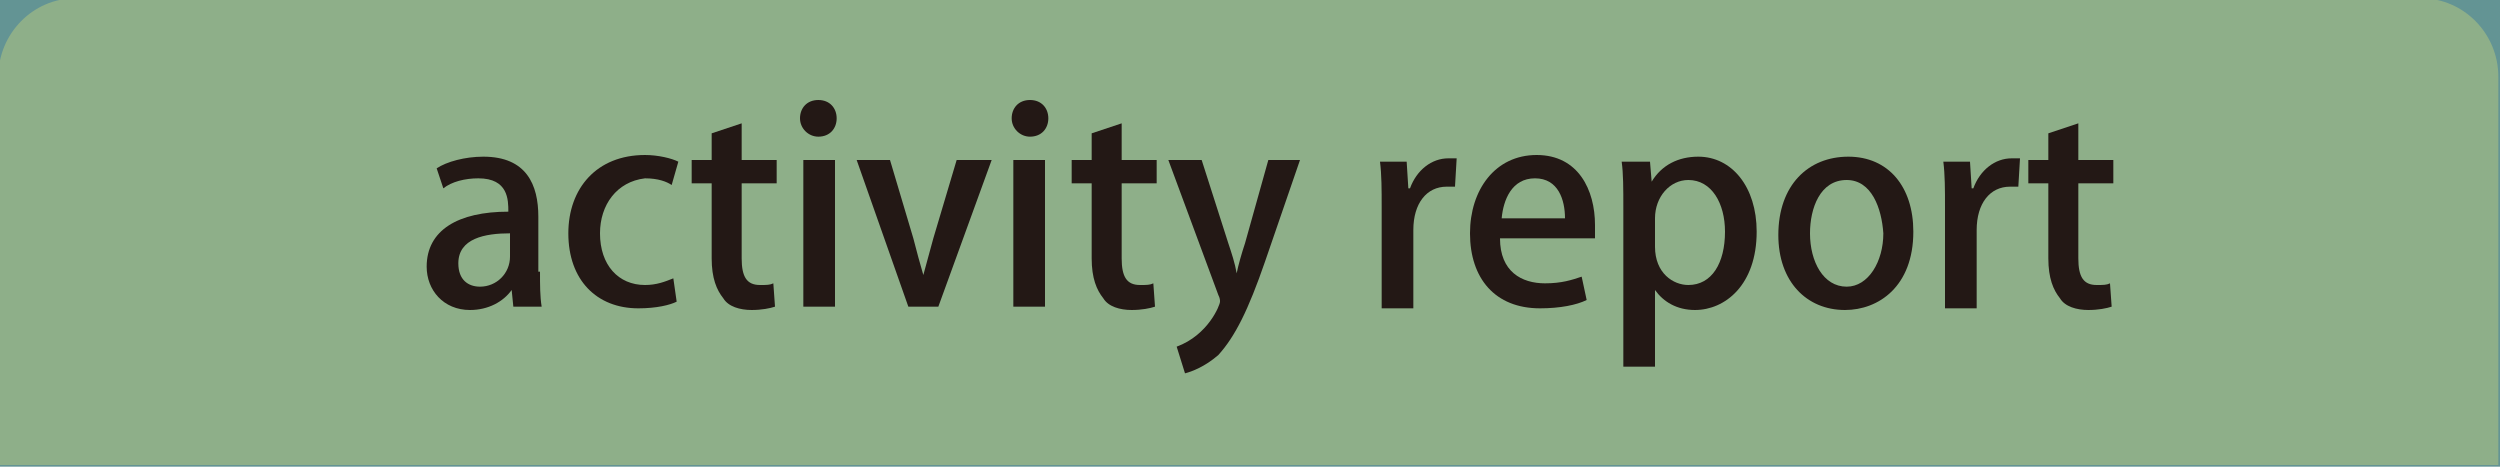
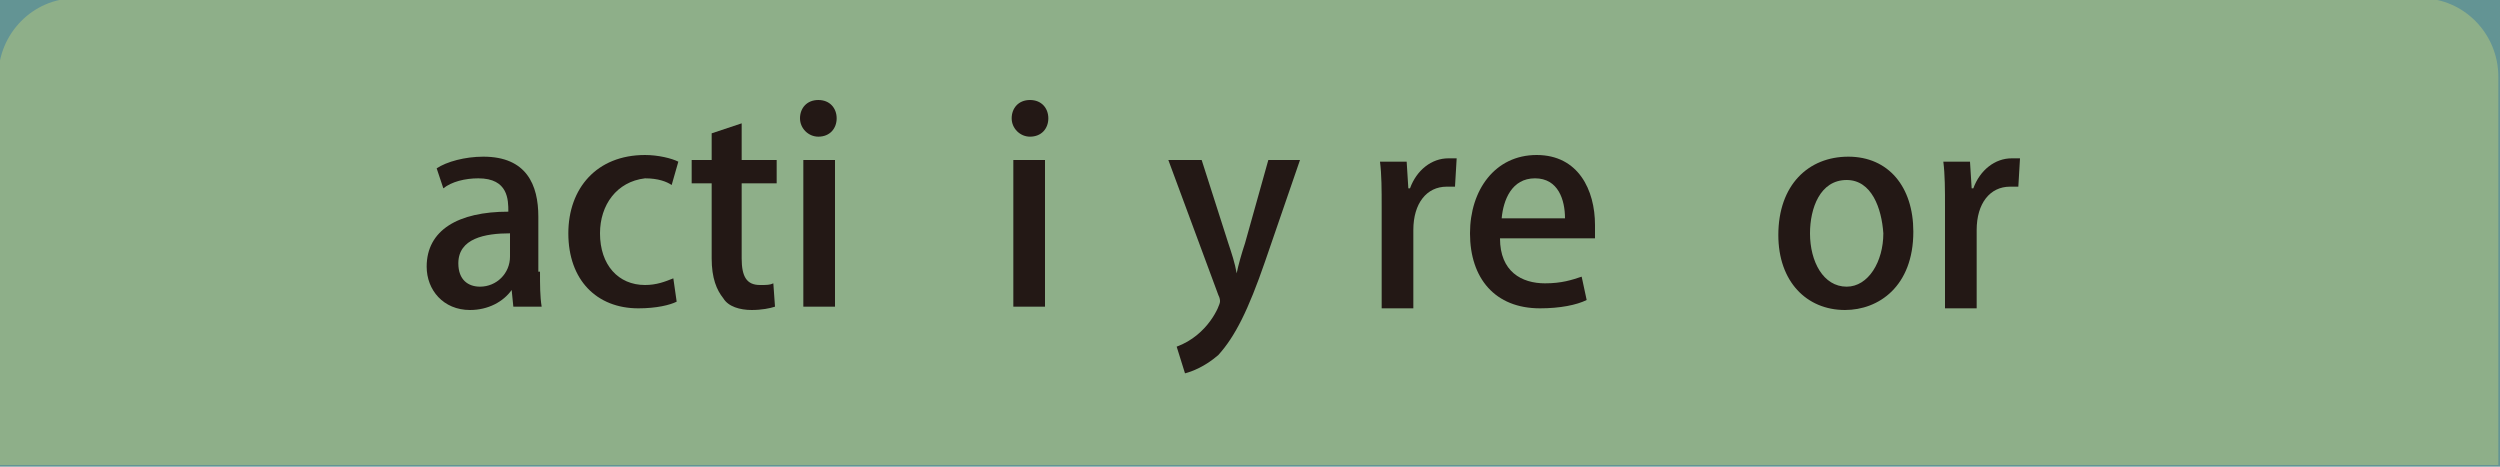
<svg xmlns="http://www.w3.org/2000/svg" version="1.1" id="レイヤー_1" x="0px" y="0px" viewBox="0 0 150 28" style="enable-background:new 0 0 150 28;" xml:space="preserve">
  <style type="text/css">
	.st0{fill:#639494;}
	.st1{fill:#8EAF89;}
	.st2{fill:#231815;}
</style>
  <rect y="0" class="st0" width="150" height="28" />
  <path class="st1" d="M-0.1,27.9V4.6C-0.1,2,2-0.1,4.5-0.1h140.8c2.5,0,4.6,2.1,4.6,4.7v23.3" />
  <g>
    <path class="st2" d="M32.4,16.3c0,0.8,0,1.5,0.1,2.1h-1.7l-0.1-1l0,0c-0.5,0.7-1.4,1.2-2.5,1.2c-1.6,0-2.6-1.2-2.6-2.6   c0-2.2,1.9-3.3,4.9-3.3c0-0.7,0-2-1.8-2c-0.8,0-1.6,0.2-2.1,0.6l-0.4-1.2c0.6-0.4,1.7-0.7,2.8-0.7c2.6,0,3.3,1.7,3.3,3.6v3.3H32.4z    M30.6,14c-1.5,0-3.1,0.3-3.1,1.8c0,1,0.6,1.4,1.3,1.4c1,0,1.8-0.8,1.8-1.8C30.6,15.4,30.6,14,30.6,14z" />
    <path class="st2" d="M40.6,18.1c-0.4,0.2-1.2,0.4-2.3,0.4c-2.5,0-4.2-1.7-4.2-4.5c0-2.7,1.7-4.7,4.6-4.7c0.8,0,1.6,0.2,2,0.4   l-0.4,1.4c-0.3-0.2-0.8-0.4-1.6-0.4C37,10.9,36,12.3,36,14c0,1.9,1.1,3.1,2.7,3.1c0.7,0,1.2-0.2,1.7-0.4L40.6,18.1z" />
    <path class="st2" d="M42.7,8l1.8-0.6v2.2h2.1V11h-2.1v4.5c0,1.1,0.3,1.6,1.1,1.6c0.4,0,0.6,0,0.8-0.1l0.1,1.4   c-0.3,0.1-0.8,0.2-1.4,0.2c-0.7,0-1.4-0.2-1.7-0.7c-0.4-0.5-0.7-1.2-0.7-2.4V11h-1.2V9.6h1.2C42.7,9.6,42.7,8,42.7,8z" />
    <path class="st2" d="M49.1,8.2c-0.6,0-1.1-0.5-1.1-1.1S48.4,6,49.1,6s1.1,0.5,1.1,1.1C50.2,7.7,49.8,8.2,49.1,8.2z M50.1,18.4h-1.9   V9.6h1.9V18.4z" />
-     <path class="st2" d="M59.5,9.6l-3.2,8.8h-1.8l-3.1-8.8h2l1.4,4.7c0.2,0.8,0.4,1.5,0.6,2.2l0,0c0.2-0.7,0.4-1.5,0.6-2.2l1.4-4.7   C57.4,9.6,59.5,9.6,59.5,9.6z" />
    <path class="st2" d="M61.8,8.2c-0.6,0-1.1-0.5-1.1-1.1S61.1,6,61.8,6s1.1,0.5,1.1,1.1C62.9,7.7,62.5,8.2,61.8,8.2z M62.7,18.4h-1.9   V9.6h1.9V18.4z" />
-     <path class="st2" d="M65.5,8l1.8-0.6v2.2h2.1V11h-2.1v4.5c0,1.1,0.3,1.6,1.1,1.6c0.4,0,0.6,0,0.8-0.1l0.1,1.4   c-0.3,0.1-0.8,0.2-1.4,0.2c-0.7,0-1.4-0.2-1.7-0.7c-0.4-0.5-0.7-1.2-0.7-2.4V11h-1.2V9.6h1.2C65.5,9.6,65.5,8,65.5,8z" />
    <path class="st2" d="M78,9.6l-2.1,6.1c-1,2.9-1.8,4.5-2.8,5.6c-0.8,0.7-1.6,1-2,1.1l-0.5-1.6c1.9-0.7,2.6-2.5,2.6-2.7   c0-0.1,0-0.2-0.1-0.4l-3-8.1h2l1.6,5c0.2,0.6,0.4,1.2,0.5,1.8l0,0c0.1-0.5,0.3-1.2,0.5-1.8l1.4-5C76.1,9.6,78,9.6,78,9.6z" />
    <path class="st2" d="M87.3,11.2c-0.2,0-0.3,0-0.5,0c-1.2,0-2,1-2,2.6v4.7h-1.9v-6.1c0-1,0-1.9-0.1-2.7h1.6l0.1,1.6h0.1   c0.4-1.1,1.3-1.8,2.3-1.8c0.2,0,0.3,0,0.5,0L87.3,11.2L87.3,11.2z" />
    <path class="st2" d="M95.2,18c-0.6,0.3-1.6,0.5-2.8,0.5c-2.7,0-4.2-1.8-4.2-4.5c0-2.6,1.5-4.7,4-4.7s3.5,2.1,3.5,4.2   c0,0.3,0,0.6,0,0.8H90c0,2,1.3,2.7,2.7,2.7c1,0,1.6-0.2,2.2-0.4L95.2,18z M93.9,13.1c0-1.1-0.4-2.4-1.8-2.4s-1.9,1.3-2,2.4H93.9z" />
-     <path class="st2" d="M99.1,10.9c0.6-1,1.6-1.5,2.8-1.5c2,0,3.5,1.8,3.5,4.5c0,3.2-1.9,4.7-3.7,4.7c-1.1,0-1.9-0.5-2.4-1.2l0,0V22   h-1.9v-9.5c0-1.2,0-2.1-0.1-2.8H99L99.1,10.9L99.1,10.9z M99.3,14.8c0,1.6,1.1,2.3,2,2.3c1.4,0,2.2-1.3,2.2-3.2   c0-1.7-0.8-3.1-2.2-3.1c-1.1,0-2,1-2,2.3V14.8z" />
    <path class="st2" d="M114.8,13.9c0,3.3-2.1,4.7-4.1,4.7c-2.3,0-4-1.7-4-4.5c0-3,1.8-4.7,4.2-4.7C113.3,9.4,114.8,11.2,114.8,13.9z    M110.8,10.8c-1.6,0-2.2,1.7-2.2,3.2c0,1.7,0.8,3.2,2.2,3.2c1.3,0,2.2-1.5,2.2-3.2C112.9,12.5,112.3,10.8,110.8,10.8z" />
    <path class="st2" d="M121.1,11.2c-0.2,0-0.3,0-0.5,0c-1.2,0-2,1-2,2.6v4.7h-1.9v-6.1c0-1,0-1.9-0.1-2.7h1.6l0.1,1.6h0.1   c0.4-1.1,1.3-1.8,2.3-1.8c0.2,0,0.3,0,0.5,0L121.1,11.2L121.1,11.2z" />
-     <path class="st2" d="M122.9,8l1.8-0.6v2.2h2.1V11h-2.1v4.5c0,1.1,0.3,1.6,1.1,1.6c0.4,0,0.6,0,0.8-0.1l0.1,1.4   c-0.3,0.1-0.8,0.2-1.4,0.2c-0.7,0-1.4-0.2-1.7-0.7c-0.4-0.5-0.7-1.2-0.7-2.4V11h-1.2V9.6h1.2C122.9,9.6,122.9,8,122.9,8z" />
  </g>
</svg>